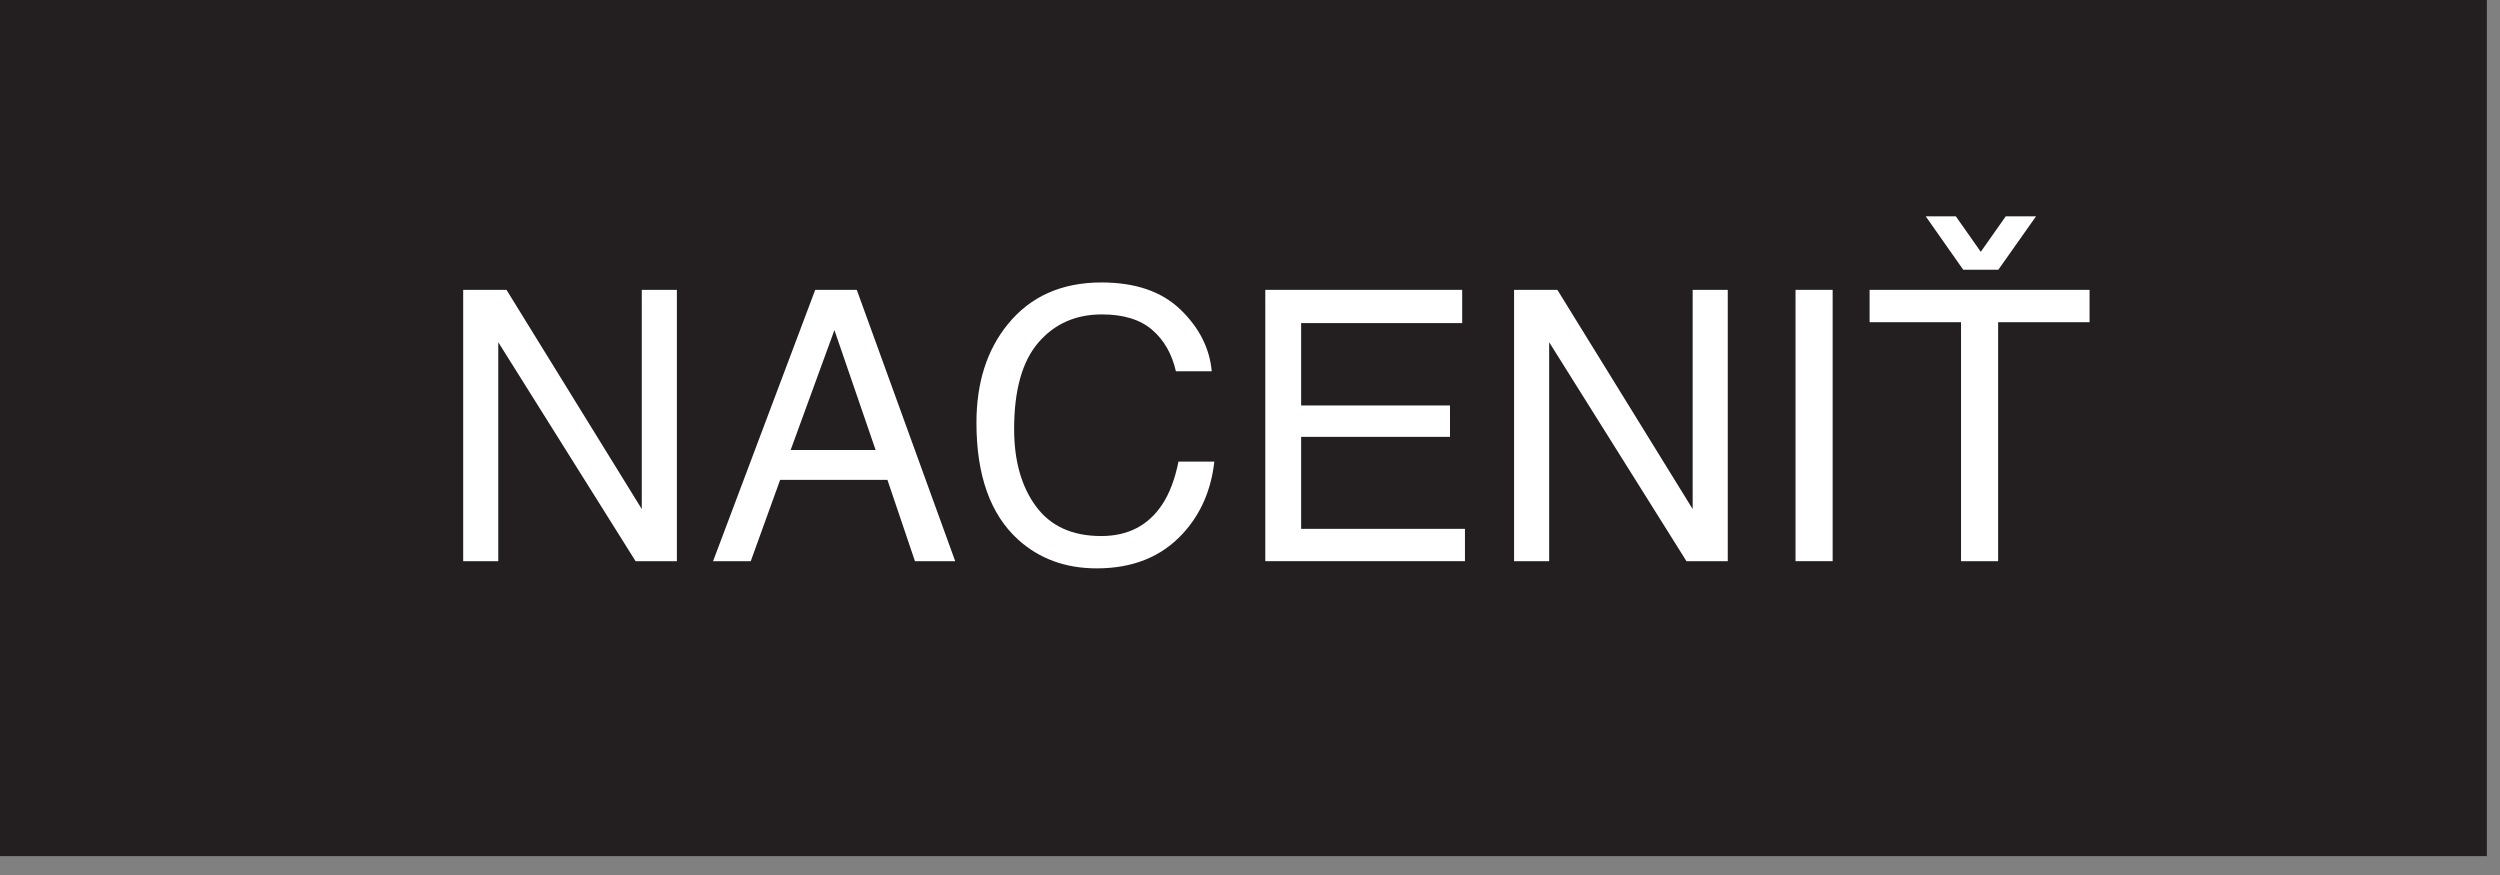
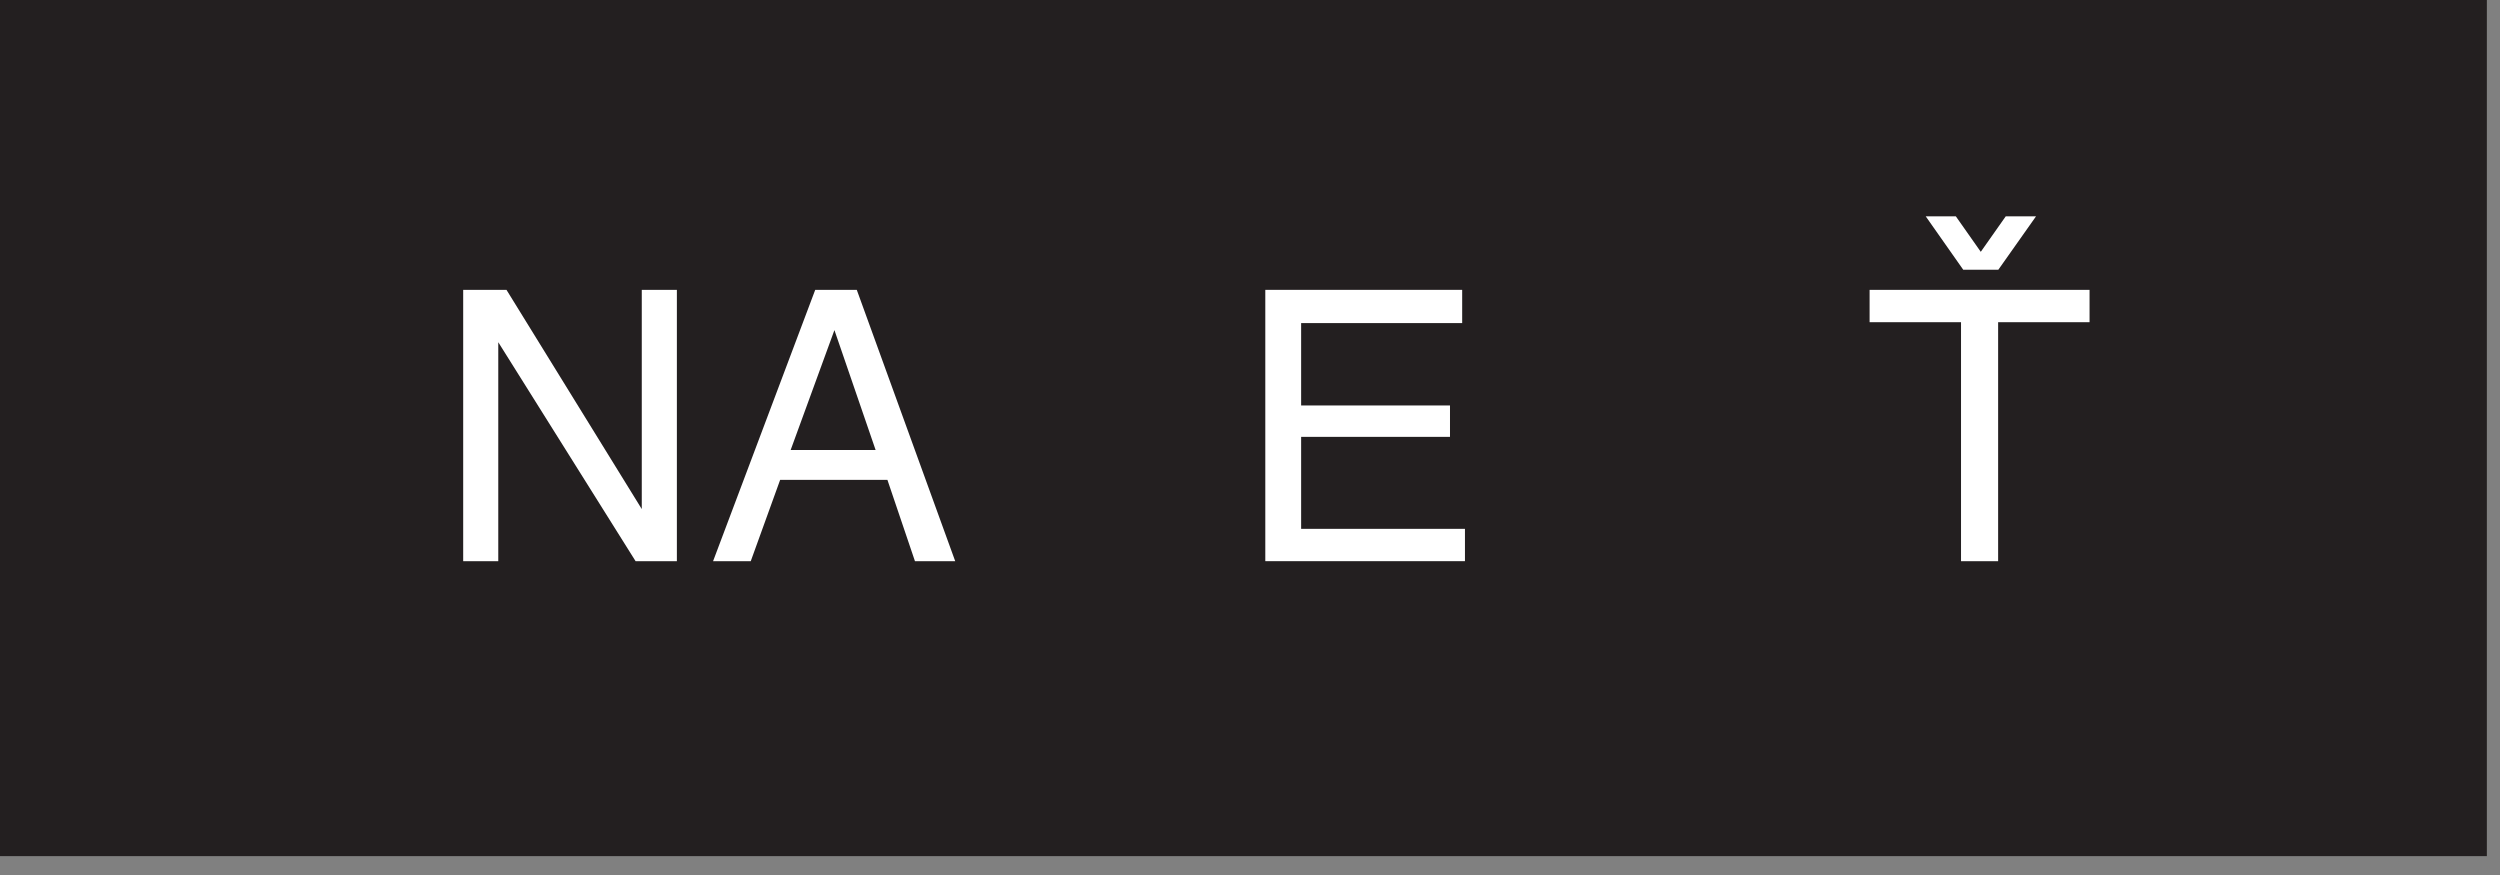
<svg xmlns="http://www.w3.org/2000/svg" xmlns:ns1="http://www.serif.com/" width="100px" height="35px" version="1.1" xml:space="preserve" style="fill-rule:evenodd;clip-rule:evenodd;stroke-linejoin:round;stroke-miterlimit:2;">
  <rect width="100%" height="100%" fill="#808080" stroke="none" />
  <g transform="matrix(1,0,0,1,0,-0)">
    <g transform="matrix(0.621,0,0,0.621,0,0)">
      <g id="Layer-1" ns1:id="Layer 1">
        <g transform="matrix(1,0,0,1,0,0)">
          <rect x="0" y="0" width="160.184" height="55.145" style="fill:rgb(35,31,32);" />
        </g>
        <g transform="matrix(1,0,0,1,29.835,36.146)">
          <path d="M0,-17.476L2.789,-17.476L11.503,-3.356L11.503,-17.476L13.764,-17.476L13.764,0L11.104,0L2.26,-14.103L2.26,0L0,0L0,-17.476Z" style="fill:white;fill-rule:nonzero;" />
        </g>
        <g transform="matrix(1,0,0,1,56.4,25.832)">
          <path d="M0,3.152L-2.653,-4.569L-5.472,3.152L0,3.152ZM-3.89,-7.162L-1.213,-7.162L5.127,10.314L2.534,10.314L0.761,5.079L-6.15,5.079L-8.042,10.314L-10.469,10.314L-3.89,-7.162Z" style="fill:white;fill-rule:nonzero;" />
        </g>
        <g transform="matrix(1,0,0,1,76.04,34.861)">
-           <path d="M0,-14.918C1.207,-13.752 1.877,-12.428 2.011,-10.945L-0.297,-10.945C-0.554,-12.071 -1.066,-12.963 -1.833,-13.621C-2.601,-14.279 -3.678,-14.609 -5.064,-14.609C-6.754,-14.609 -8.119,-14.003 -9.159,-12.793C-10.199,-11.583 -10.718,-9.727 -10.718,-7.227C-10.718,-5.179 -10.249,-3.518 -9.31,-2.244C-8.372,-0.97 -6.971,-0.333 -5.109,-0.333C-3.395,-0.333 -2.09,-1.003 -1.194,-2.344C-0.719,-3.049 -0.365,-3.978 -0.131,-5.127L2.177,-5.127C1.973,-3.288 1.299,-1.745 0.155,-0.5C-1.217,0.999 -3.067,1.749 -5.396,1.749C-7.403,1.749 -9.088,1.134 -10.452,-0.096C-12.248,-1.723 -13.145,-4.235 -13.145,-7.632C-13.145,-10.211 -12.471,-12.326 -11.123,-13.977C-9.665,-15.77 -7.654,-16.667 -5.091,-16.667C-2.904,-16.667 -1.207,-16.084 0,-14.918" style="fill:white;fill-rule:nonzero;" />
-         </g>
+           </g>
        <g transform="matrix(1,0,0,1,81.501,36.146)">
          <path d="M0,-17.476L12.681,-17.476L12.681,-15.335L2.308,-15.335L2.308,-10.029L11.896,-10.029L11.896,-8.007L2.308,-8.007L2.308,-2.082L12.86,-2.082L12.86,0L0,0L0,-17.476Z" style="fill:white;fill-rule:nonzero;" />
        </g>
        <g transform="matrix(1,0,0,1,97.525,36.146)">
-           <path d="M0,-17.476L2.789,-17.476L11.503,-3.356L11.503,-17.476L13.764,-17.476L13.764,0L11.104,0L2.26,-14.103L2.26,0L0,0L0,-17.476Z" style="fill:white;fill-rule:nonzero;" />
-         </g>
+           </g>
        <g transform="matrix(1,0,0,1,0,-0.329)">
-           <rect x="115.654" y="18.999" width="2.391" height="17.476" style="fill:white;" />
-         </g>
+           </g>
        <g transform="matrix(1,0,0,1,128.717,32.708)">
          <path d="M0,-15.334L-2.261,-15.334L-4.676,-18.772L-2.736,-18.772L-1.131,-16.488L0.476,-18.772L2.427,-18.772L0,-15.334ZM5.876,-14.037L5.876,-11.955L-0.013,-11.955L-0.013,3.438L-2.403,3.438L-2.403,-11.955L-8.292,-11.955L-8.292,-14.037L5.876,-14.037Z" style="fill:white;fill-rule:nonzero;" />
        </g>
      </g>
    </g>
  </g>
</svg>